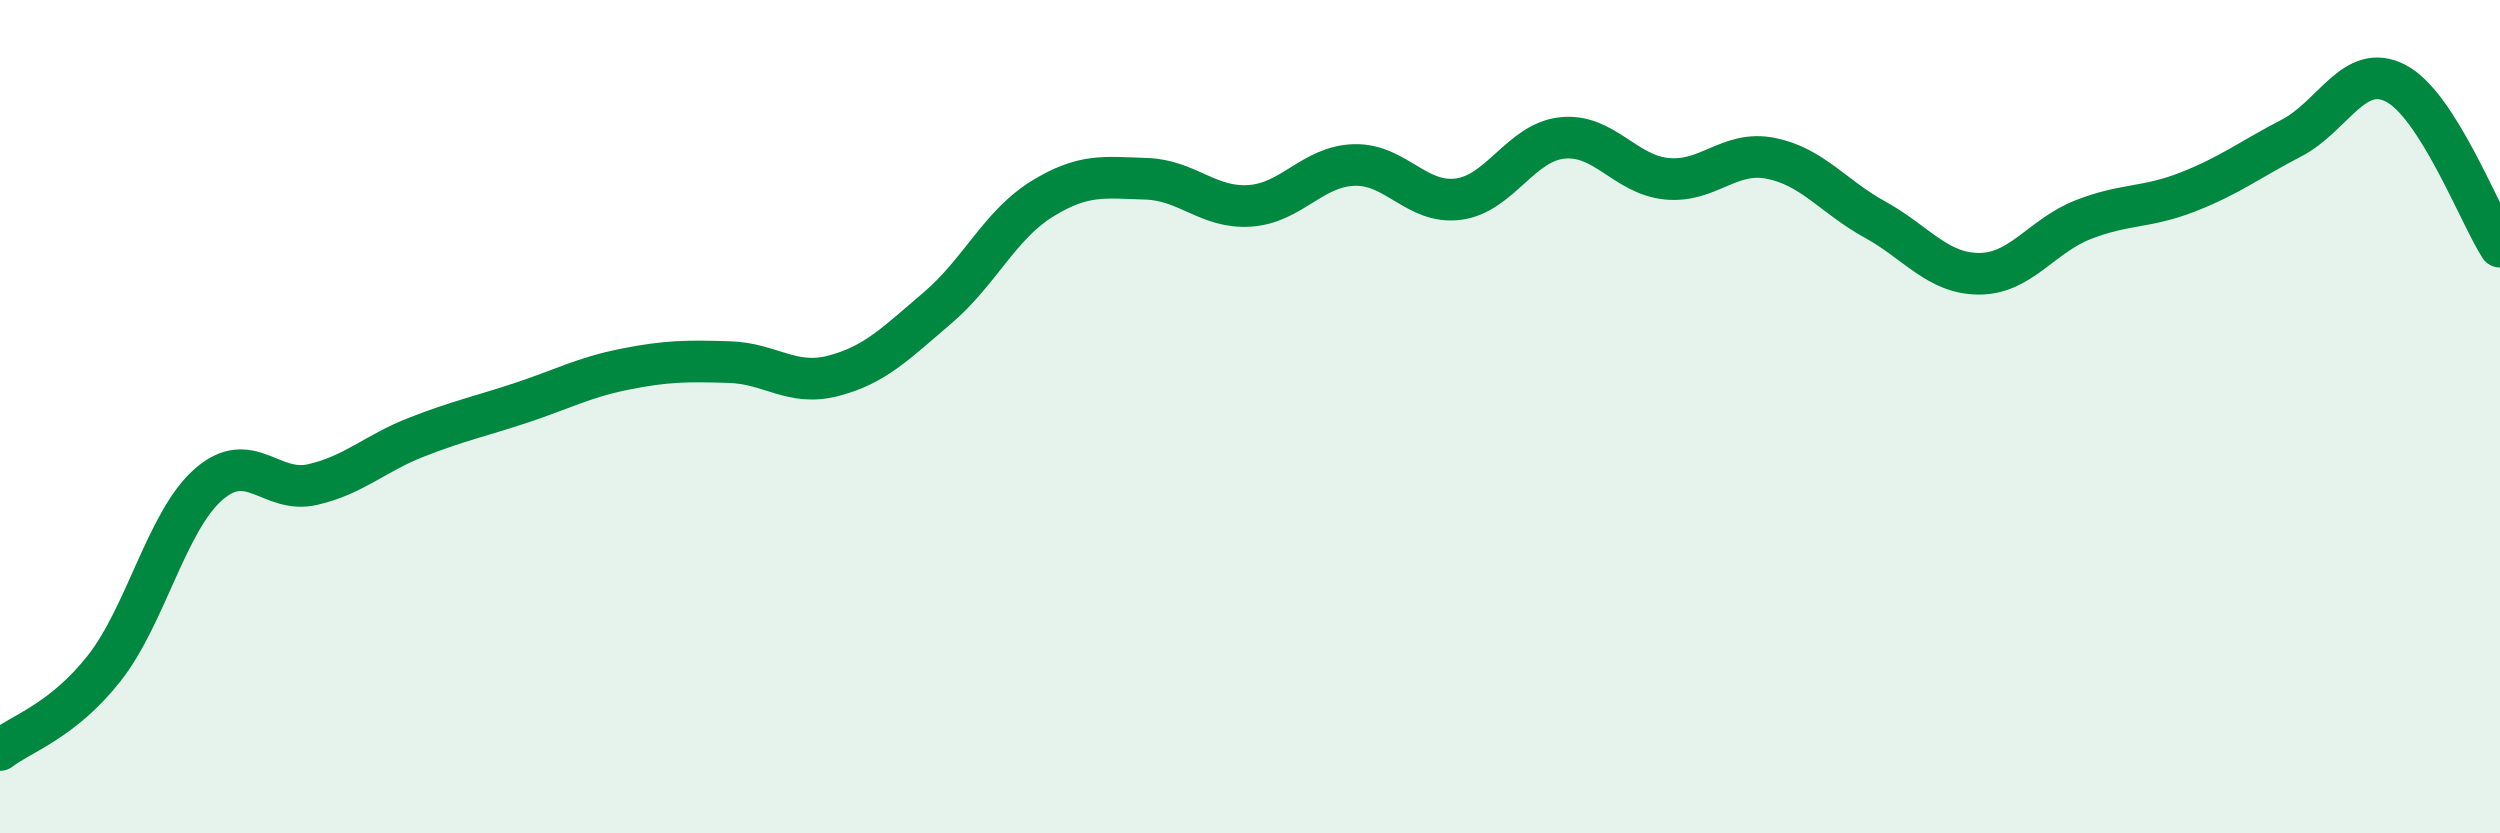
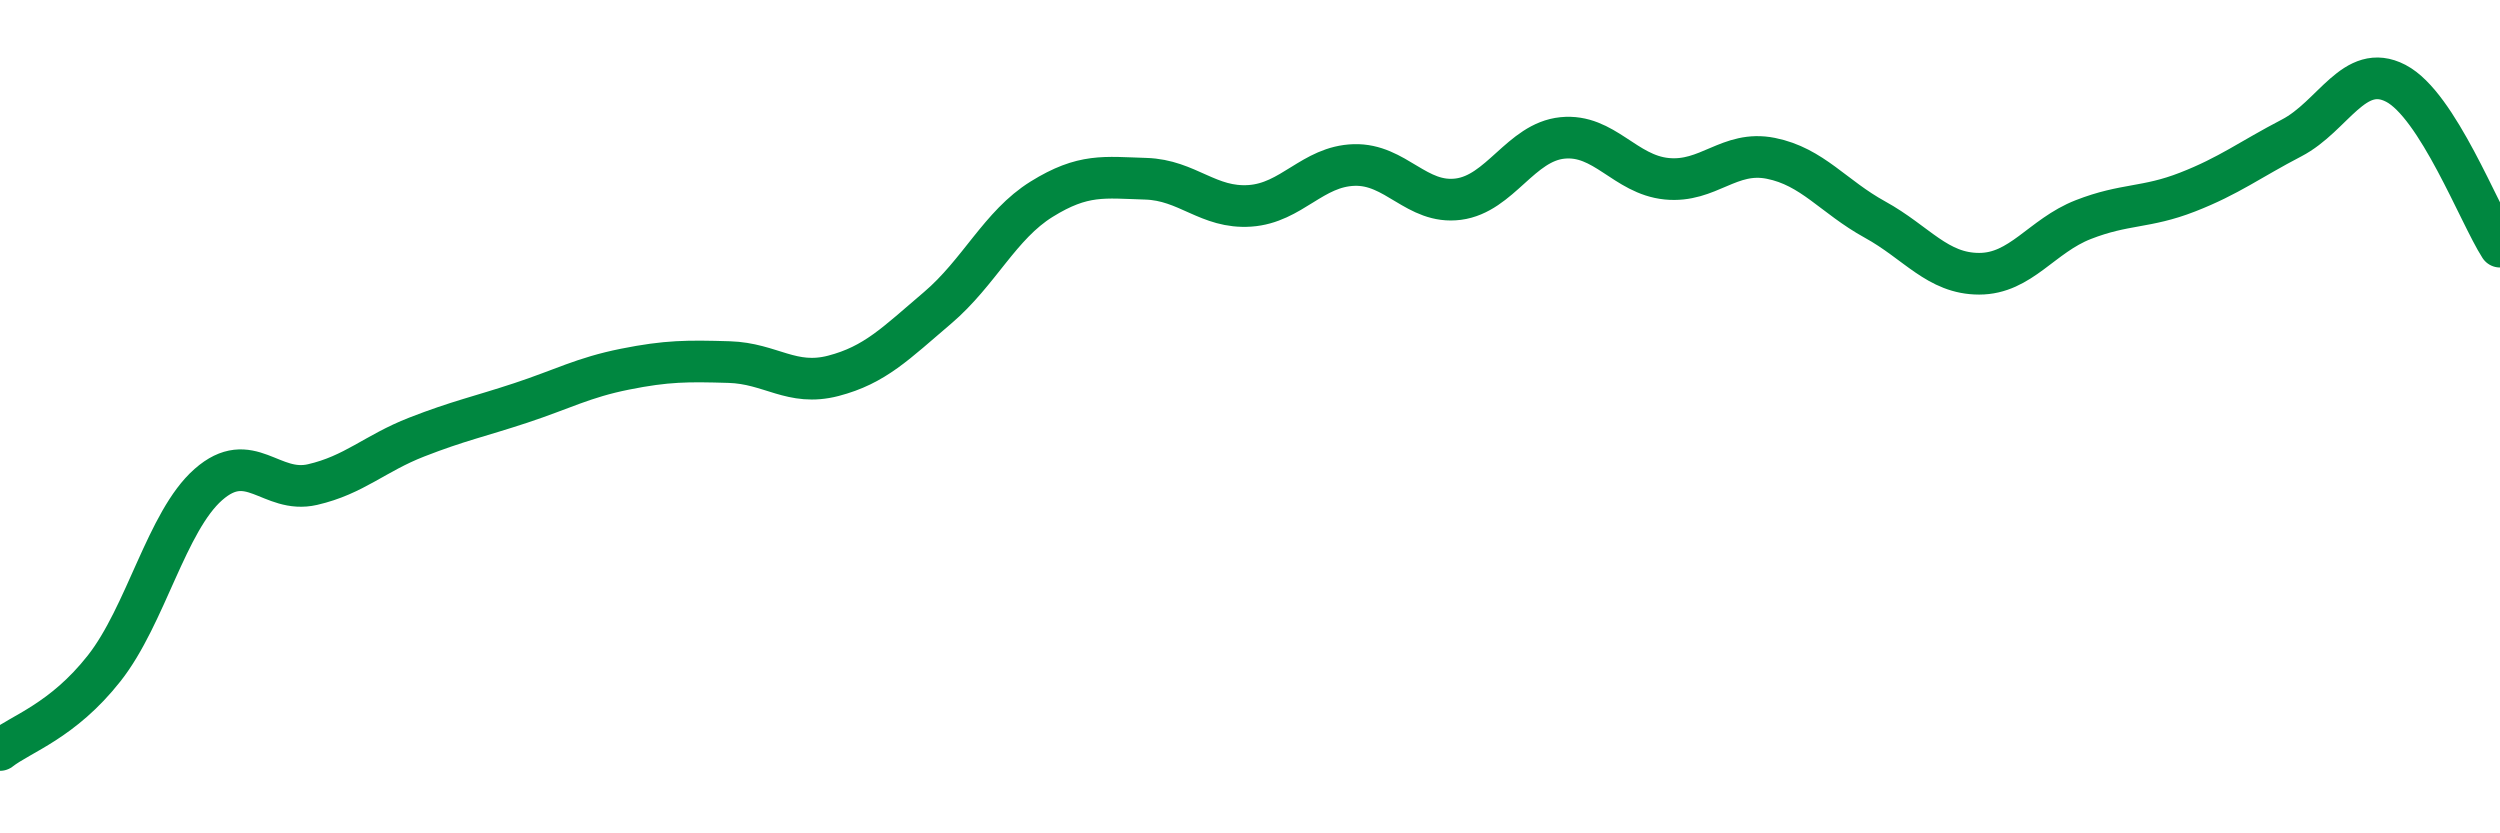
<svg xmlns="http://www.w3.org/2000/svg" width="60" height="20" viewBox="0 0 60 20">
-   <path d="M 0,18 C 0.5,17.61 1.5,17.31 2.5,16.04 C 3.5,14.77 4,12.51 5,11.63 C 6,10.75 6.5,11.86 7.5,11.63 C 8.5,11.4 9,10.88 10,10.49 C 11,10.1 11.5,10 12.5,9.67 C 13.5,9.34 14,9.06 15,8.86 C 16,8.66 16.5,8.66 17.5,8.69 C 18.5,8.72 19,9.28 20,9.02 C 21,8.76 21.5,8.24 22.5,7.39 C 23.5,6.54 24,5.4 25,4.78 C 26,4.16 26.5,4.26 27.5,4.29 C 28.5,4.32 29,5.01 30,4.94 C 31,4.87 31.5,3.99 32.5,3.96 C 33.5,3.93 34,4.91 35,4.78 C 36,4.65 36.5,3.41 37.5,3.31 C 38.5,3.21 39,4.19 40,4.29 C 41,4.39 41.5,3.6 42.5,3.8 C 43.5,4 44,4.72 45,5.27 C 46,5.82 46.5,6.57 47.5,6.57 C 48.5,6.57 49,5.66 50,5.27 C 51,4.88 51.5,5 52.5,4.61 C 53.5,4.22 54,3.83 55,3.31 C 56,2.79 56.5,1.48 57.5,2 C 58.5,2.52 59.5,5.14 60,5.92L60 20L0 20Z" fill="#008740" opacity="0.1" stroke-linecap="round" stroke-linejoin="round" />
  <path d="M 0,18 C 0.5,17.61 1.5,17.31 2.5,16.04 C 3.5,14.77 4,12.51 5,11.63 C 6,10.75 6.5,11.86 7.5,11.63 C 8.5,11.4 9,10.88 10,10.49 C 11,10.1 11.5,10 12.5,9.67 C 13.5,9.34 14,9.06 15,8.86 C 16,8.66 16.5,8.66 17.5,8.69 C 18.5,8.72 19,9.28 20,9.02 C 21,8.76 21.5,8.24 22.5,7.39 C 23.5,6.54 24,5.4 25,4.78 C 26,4.16 26.5,4.26 27.5,4.29 C 28.5,4.32 29,5.01 30,4.94 C 31,4.87 31.5,3.99 32.5,3.96 C 33.5,3.93 34,4.91 35,4.78 C 36,4.65 36.5,3.41 37.5,3.31 C 38.5,3.21 39,4.19 40,4.29 C 41,4.39 41.5,3.6 42.5,3.8 C 43.5,4 44,4.72 45,5.27 C 46,5.82 46.5,6.57 47.5,6.57 C 48.5,6.57 49,5.66 50,5.27 C 51,4.88 51.5,5 52.5,4.61 C 53.5,4.22 54,3.83 55,3.31 C 56,2.79 56.5,1.48 57.5,2 C 58.5,2.52 59.5,5.14 60,5.92" stroke="#008740" stroke-width="1" fill="none" stroke-linecap="round" stroke-linejoin="round" />
</svg>